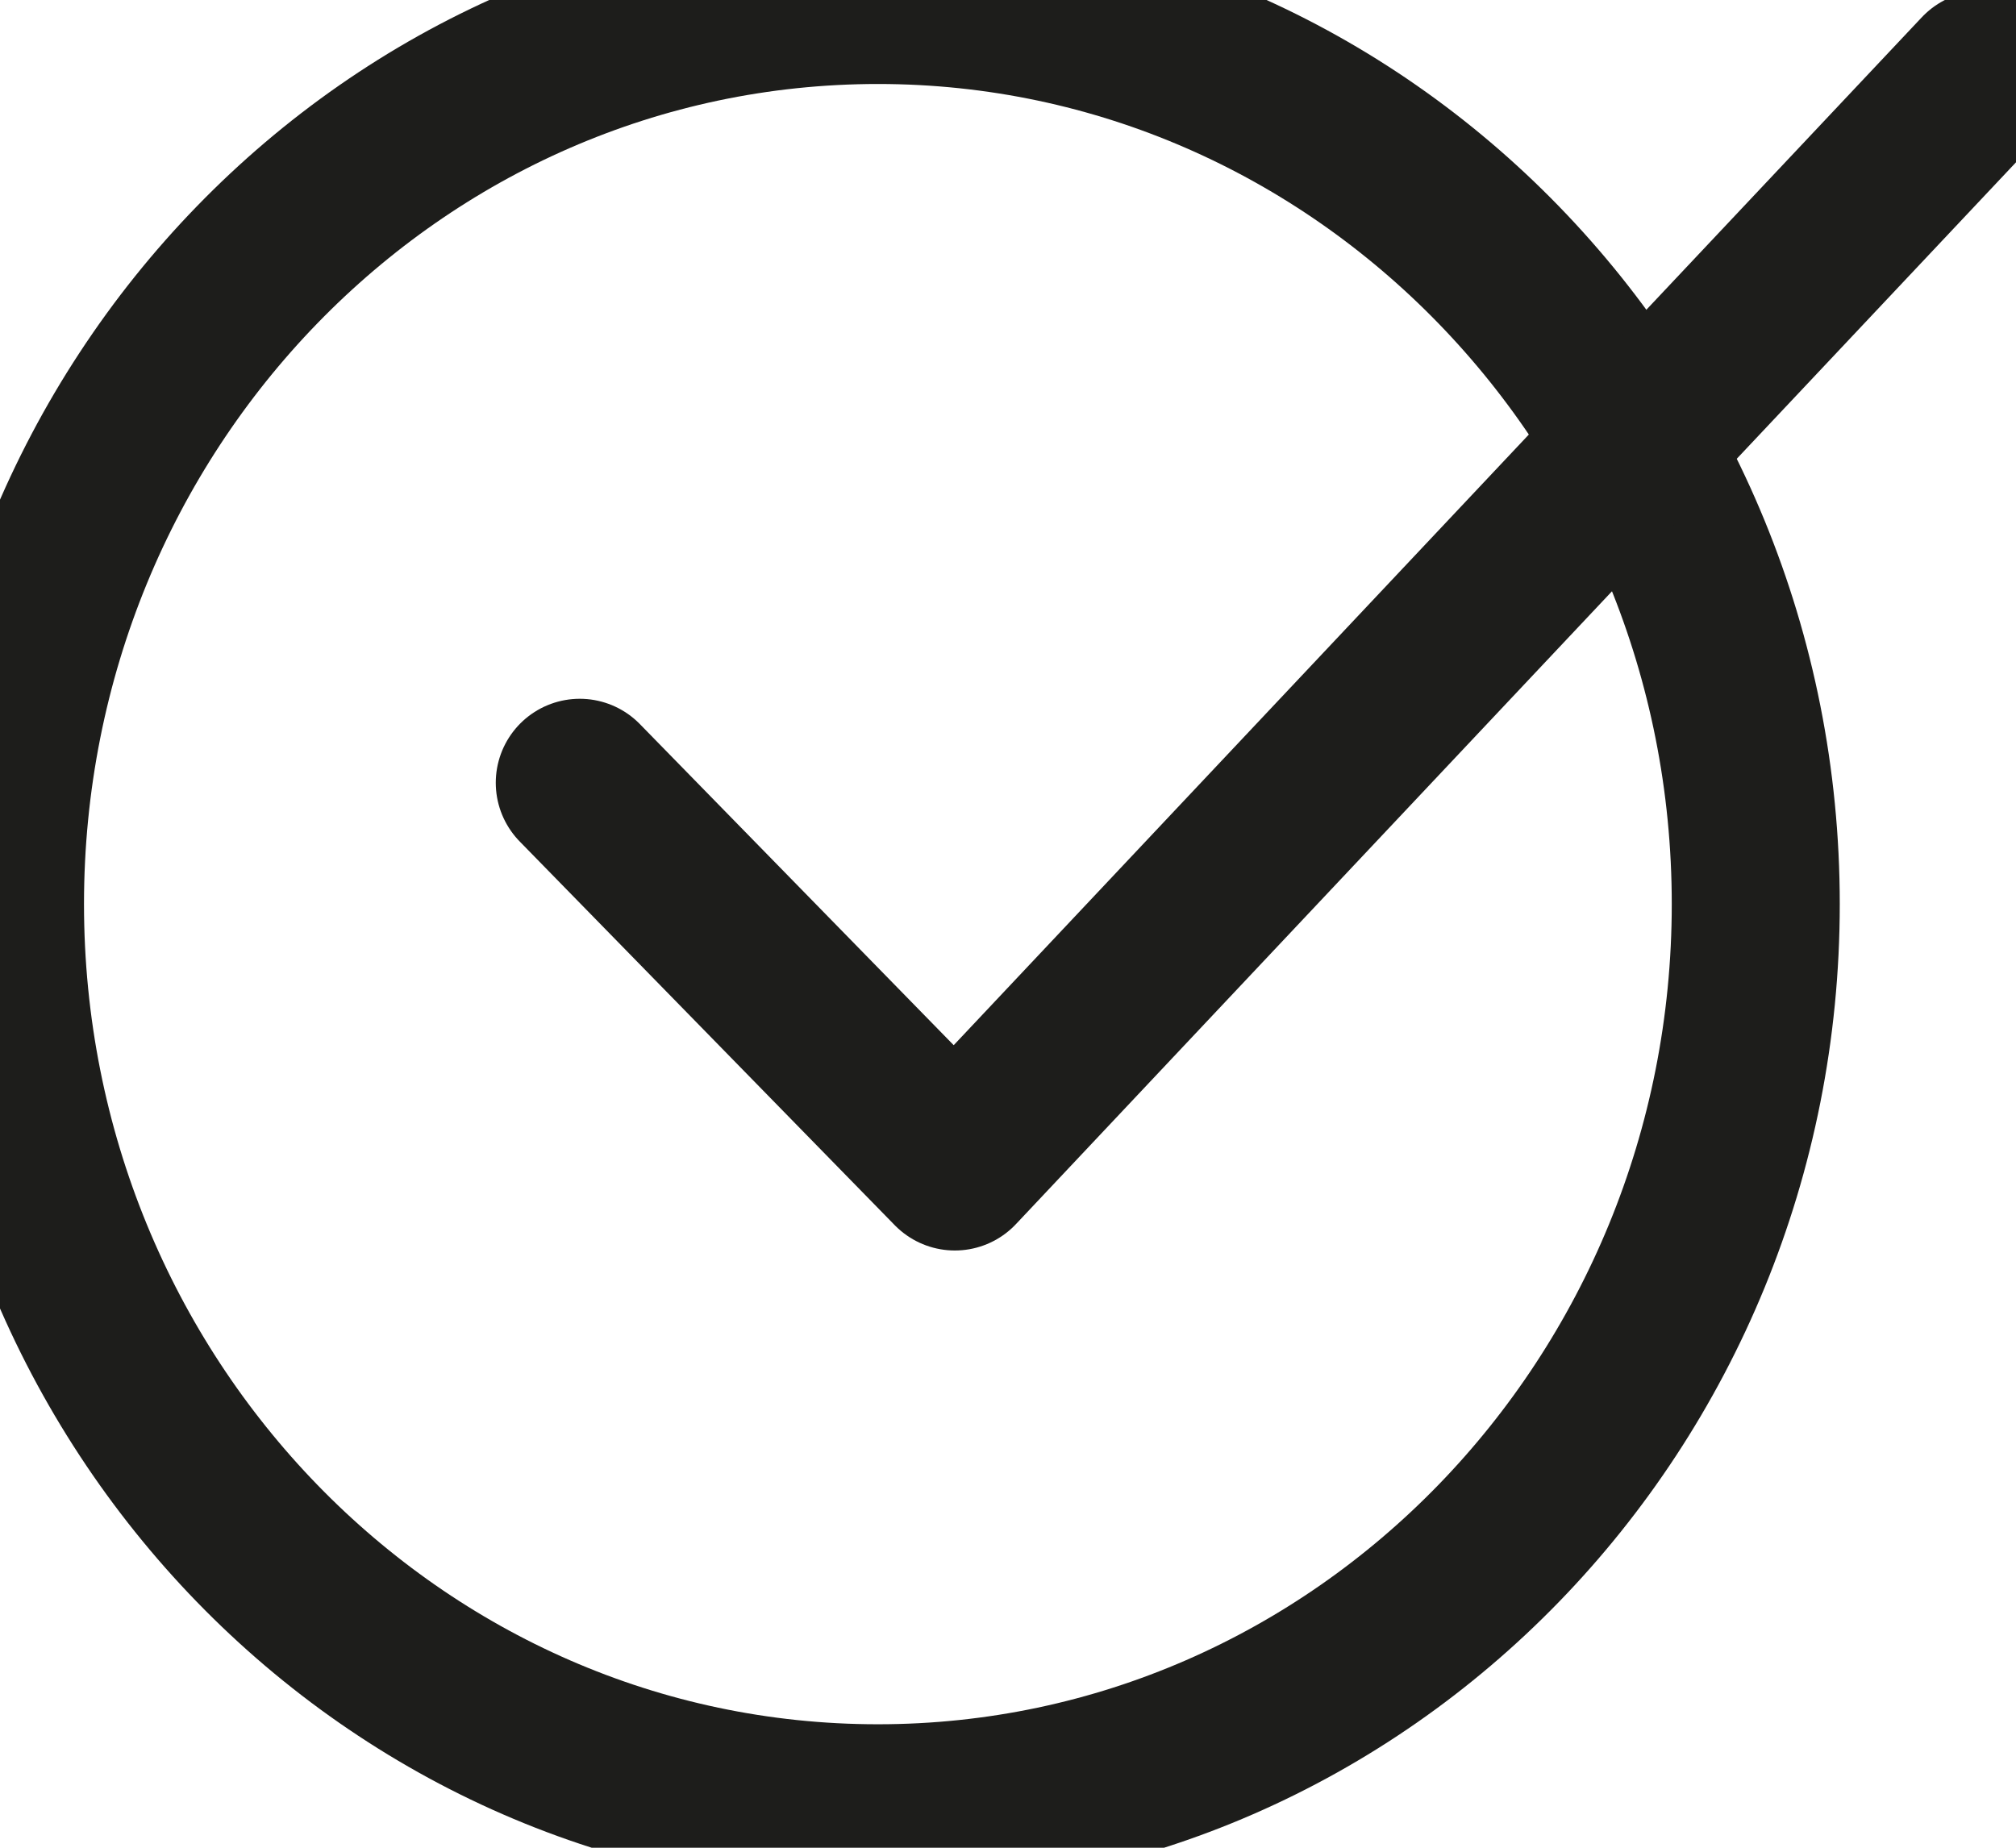
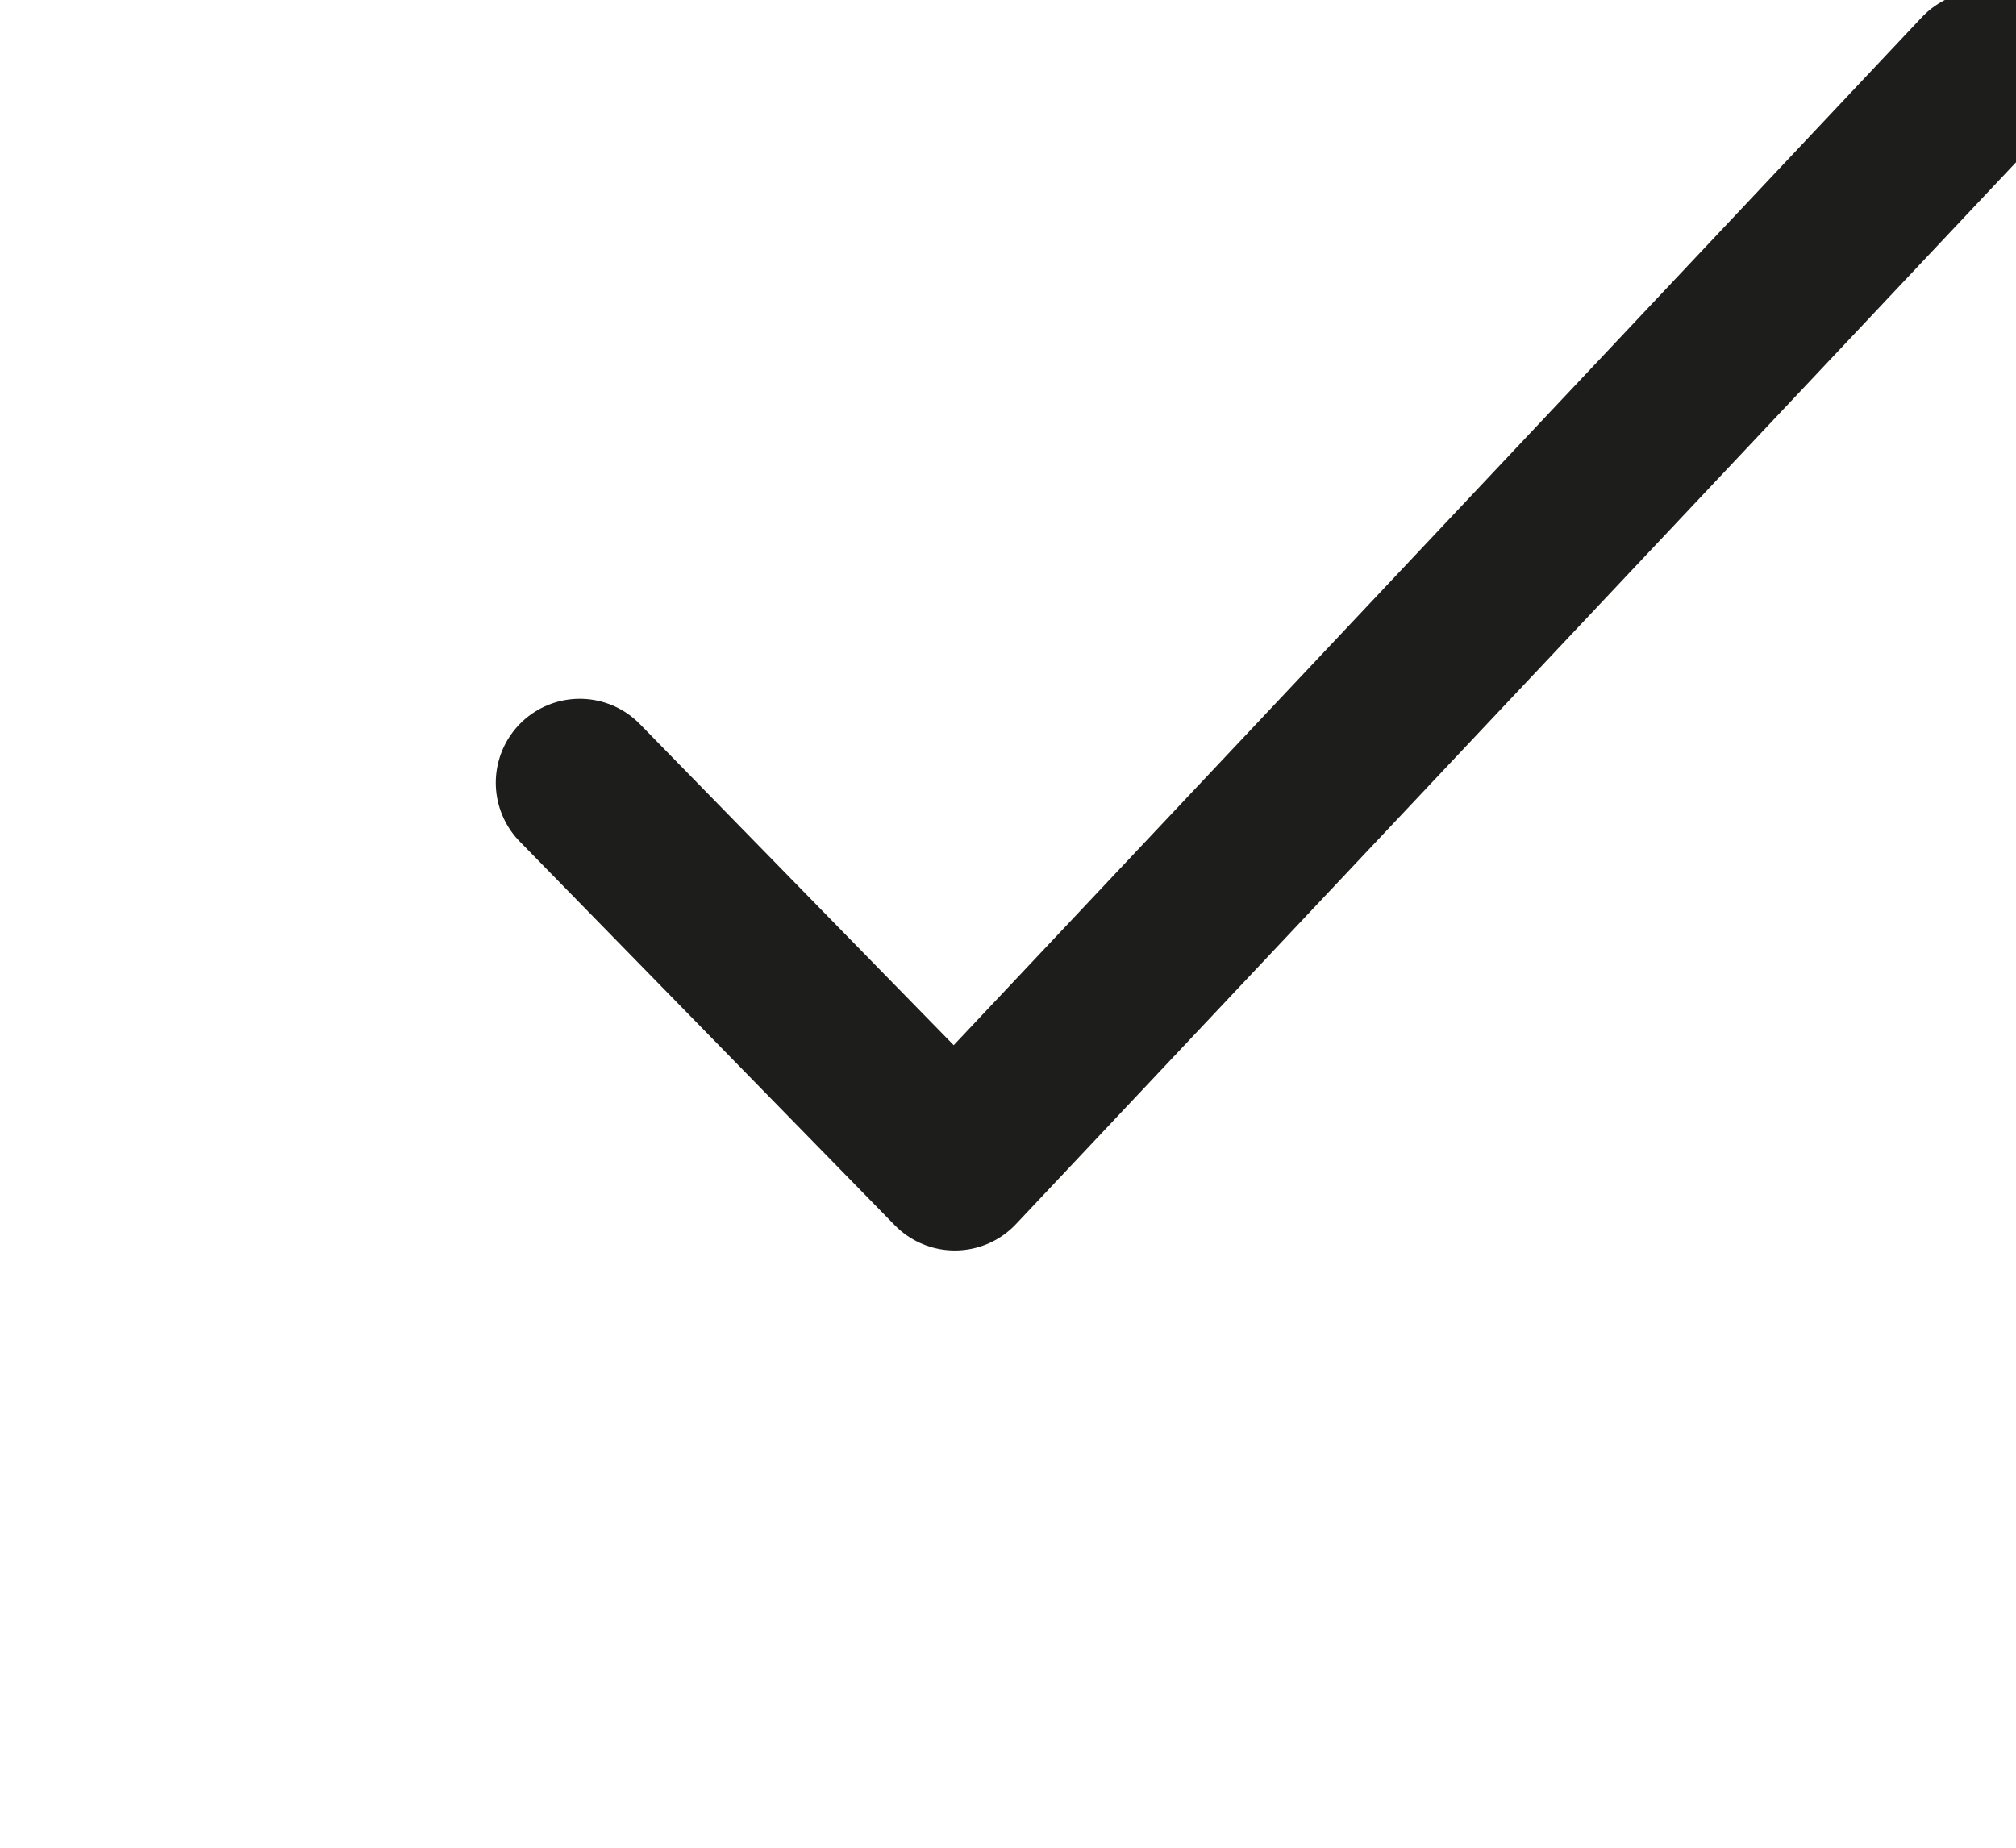
<svg xmlns="http://www.w3.org/2000/svg" width="24" height="22" viewBox="0 0 24 22">
  <g fill="none" fill-rule="evenodd" stroke-linecap="round" stroke-linejoin="round">
    <g stroke="#1D1D1B" stroke-width="2">
      <g>
-         <path d="M10.451 21.53c5.772 0 10.451-4.82 10.451-10.766C20.902 4.82 16.223 0 10.452 0 4.678 0 0 4.82 0 10.764 0 16.71 4.68 21.53 10.451 21.53z" transform="translate(-782 -767) translate(782 767)" />
        <path d="M6.902 9.32L11.367 13.889 23.607 0.891" transform="translate(-782 -767) translate(782 767)" />
      </g>
    </g>
  </g>
</svg>